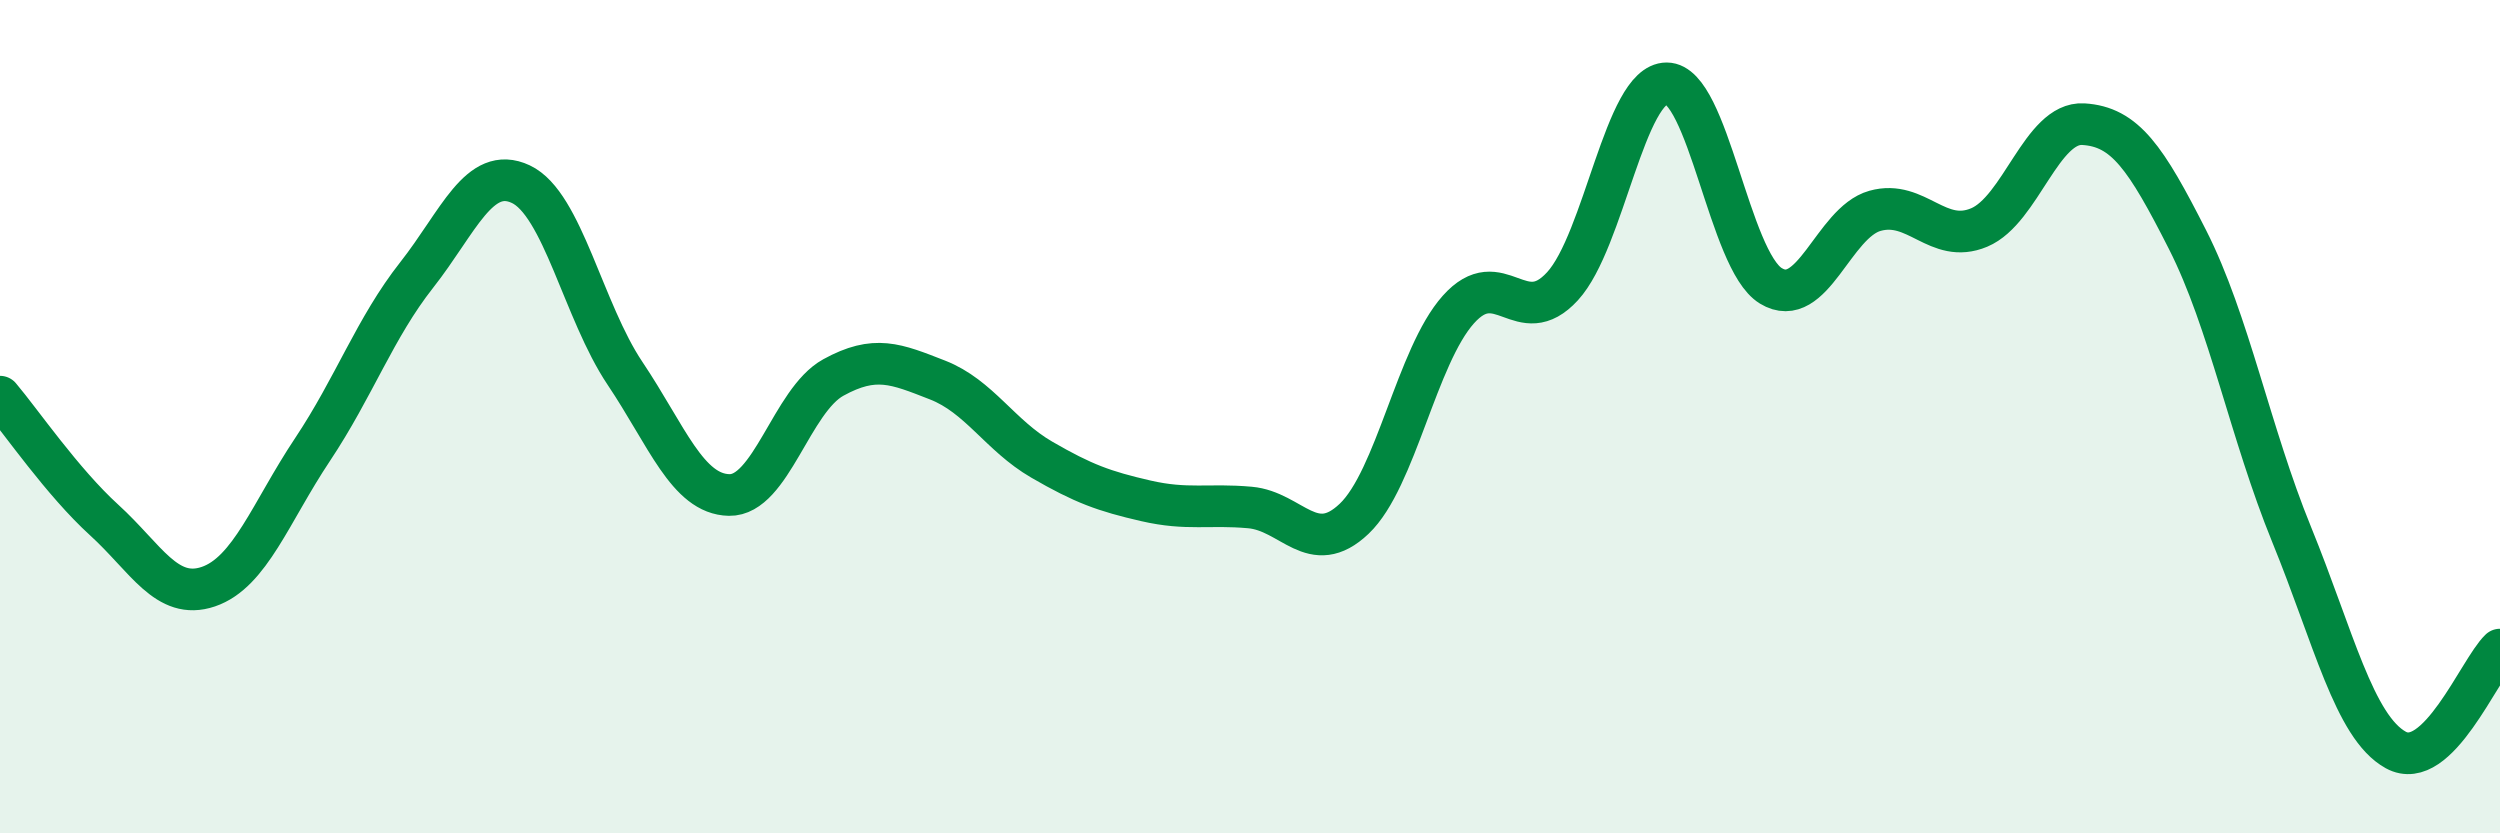
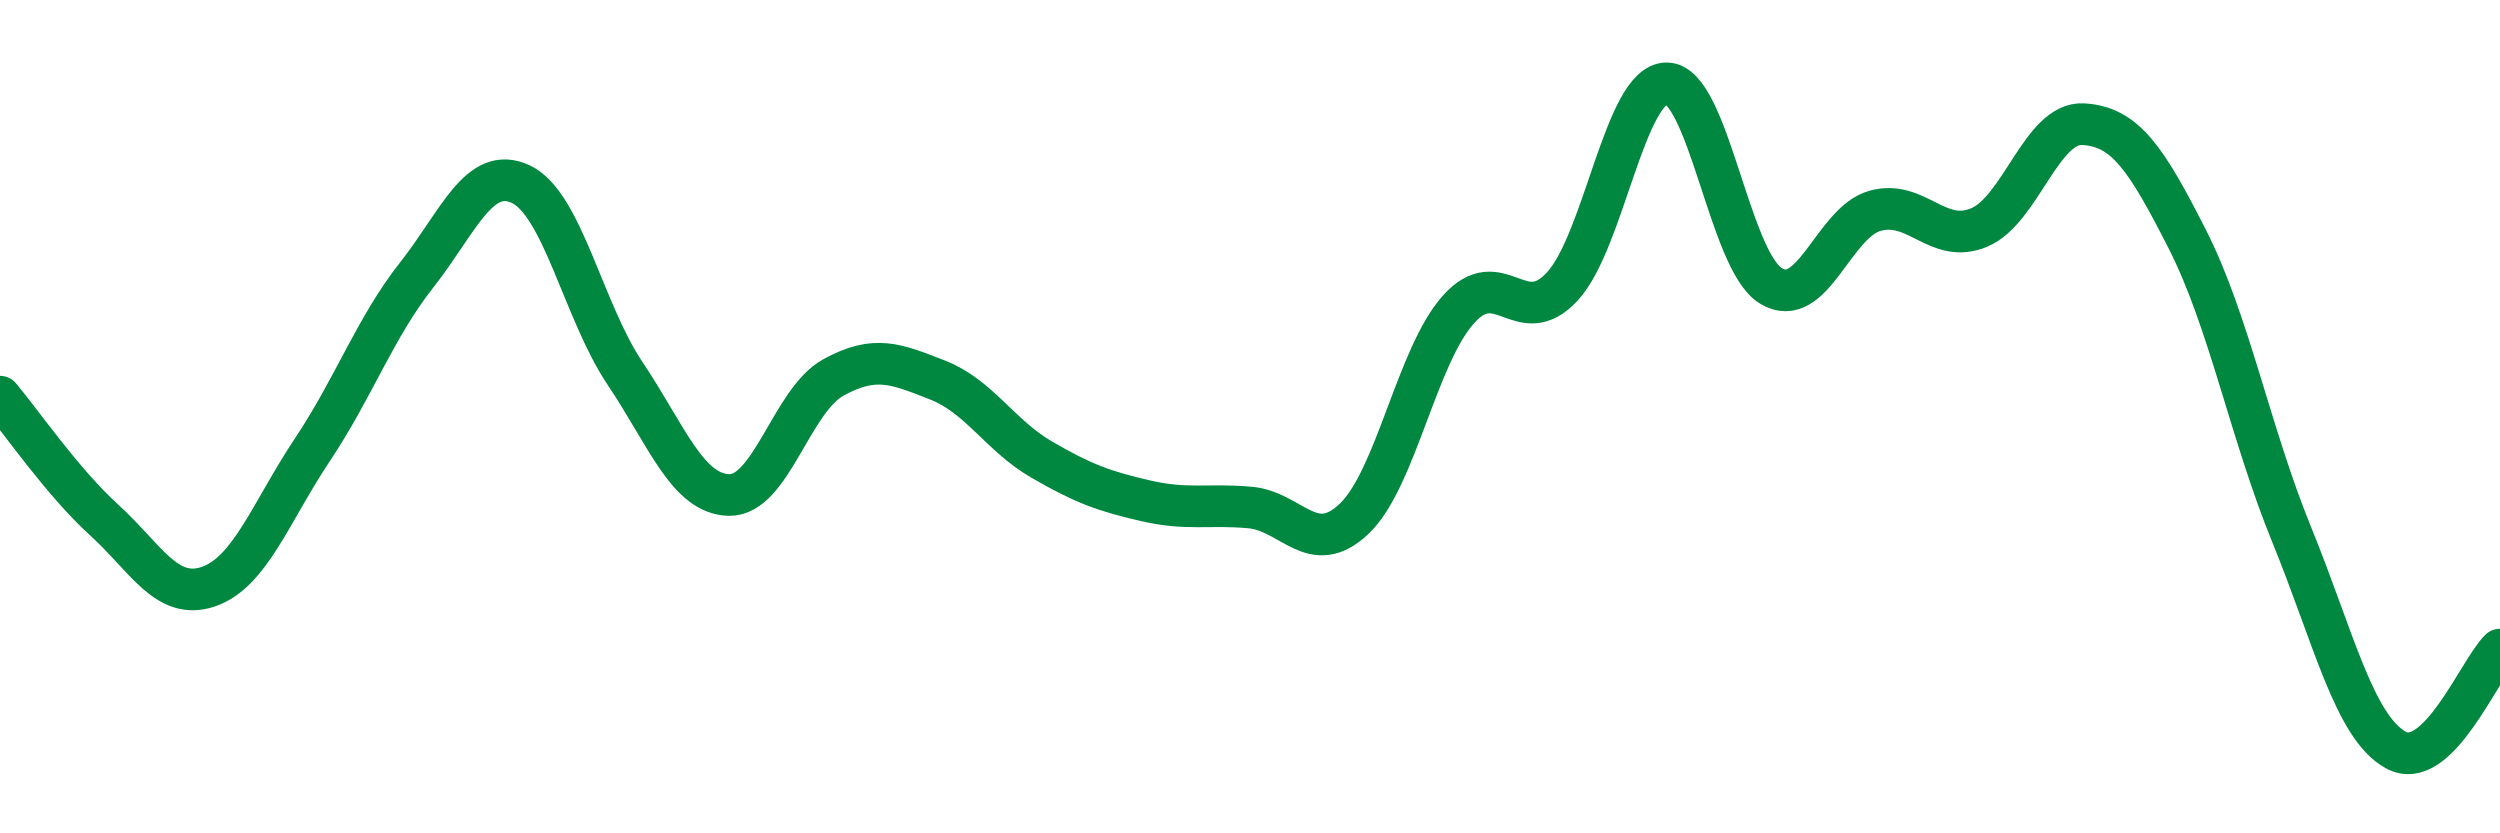
<svg xmlns="http://www.w3.org/2000/svg" width="60" height="20" viewBox="0 0 60 20">
-   <path d="M 0,9.52 C 0.5,10.11 1.5,11.57 2.5,12.48 C 3.5,13.39 4,14.42 5,14.08 C 6,13.74 6.5,12.29 7.5,10.79 C 8.5,9.29 9,7.87 10,6.6 C 11,5.33 11.5,3.95 12.5,4.42 C 13.5,4.89 14,7.47 15,8.96 C 16,10.45 16.5,11.86 17.5,11.88 C 18.5,11.9 19,9.61 20,9.06 C 21,8.51 21.5,8.73 22.5,9.12 C 23.5,9.51 24,10.45 25,11.03 C 26,11.61 26.5,11.79 27.5,12.02 C 28.5,12.25 29,12.09 30,12.18 C 31,12.27 31.5,13.4 32.5,12.45 C 33.5,11.5 34,8.55 35,7.43 C 36,6.31 36.5,7.96 37.5,6.87 C 38.5,5.78 39,2 40,2 C 41,2 41.5,6.25 42.5,6.86 C 43.5,7.47 44,5.34 45,5.06 C 46,4.78 46.5,5.88 47.5,5.46 C 48.5,5.04 49,2.92 50,2.98 C 51,3.04 51.5,3.78 52.5,5.75 C 53.5,7.72 54,10.38 55,12.83 C 56,15.28 56.5,17.45 57.5,18 C 58.5,18.55 59.5,16.07 60,15.59L60 20L0 20Z" fill="#008740" opacity="0.1" stroke-linecap="round" stroke-linejoin="round" />
  <path d="M 0,9.52 C 0.5,10.11 1.5,11.57 2.5,12.48 C 3.5,13.39 4,14.42 5,14.08 C 6,13.74 6.5,12.29 7.5,10.79 C 8.5,9.29 9,7.87 10,6.6 C 11,5.33 11.5,3.95 12.5,4.42 C 13.5,4.89 14,7.47 15,8.96 C 16,10.45 16.5,11.86 17.5,11.88 C 18.5,11.9 19,9.61 20,9.06 C 21,8.51 21.5,8.73 22.5,9.12 C 23.5,9.51 24,10.45 25,11.03 C 26,11.61 26.5,11.79 27.5,12.02 C 28.5,12.25 29,12.09 30,12.18 C 31,12.27 31.5,13.4 32.5,12.45 C 33.5,11.5 34,8.55 35,7.43 C 36,6.31 36.5,7.96 37.5,6.87 C 38.5,5.78 39,2 40,2 C 41,2 41.5,6.25 42.5,6.86 C 43.5,7.47 44,5.34 45,5.06 C 46,4.78 46.5,5.88 47.5,5.46 C 48.5,5.04 49,2.92 50,2.98 C 51,3.04 51.5,3.78 52.5,5.75 C 53.5,7.72 54,10.38 55,12.83 C 56,15.28 56.5,17.45 57.5,18 C 58.5,18.55 59.5,16.07 60,15.59" stroke="#008740" stroke-width="1" fill="none" stroke-linecap="round" stroke-linejoin="round" />
</svg>